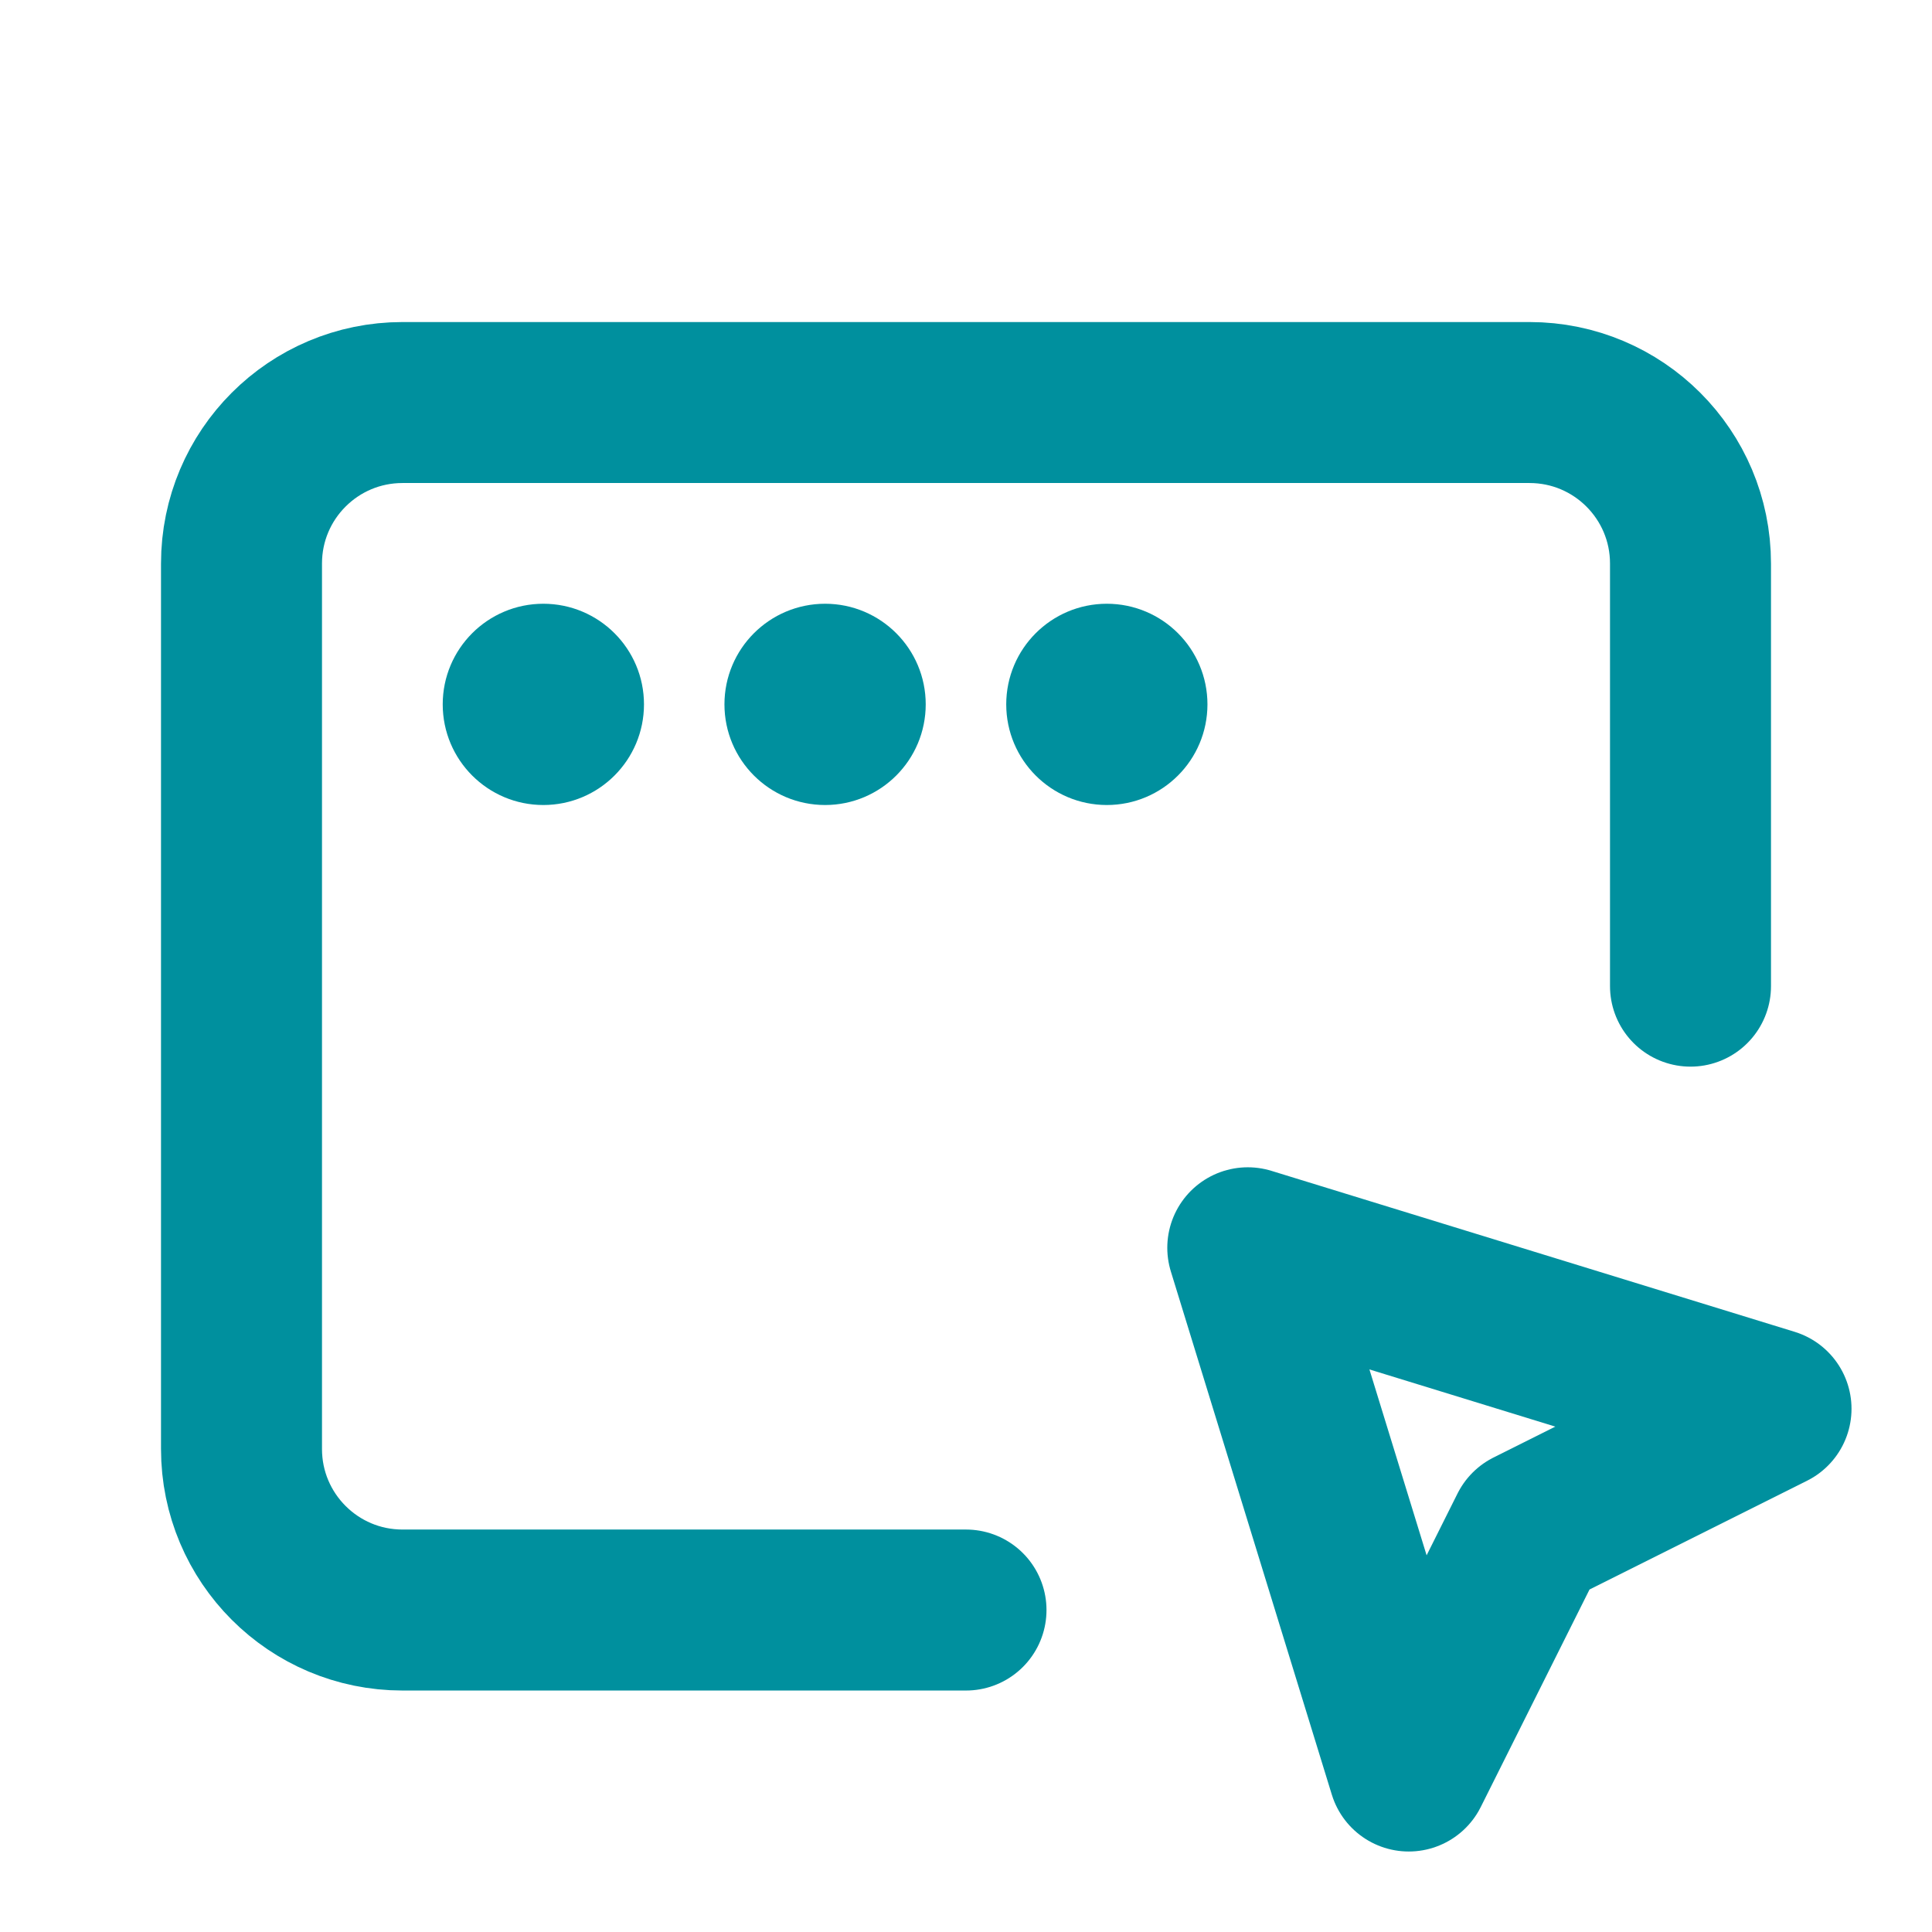
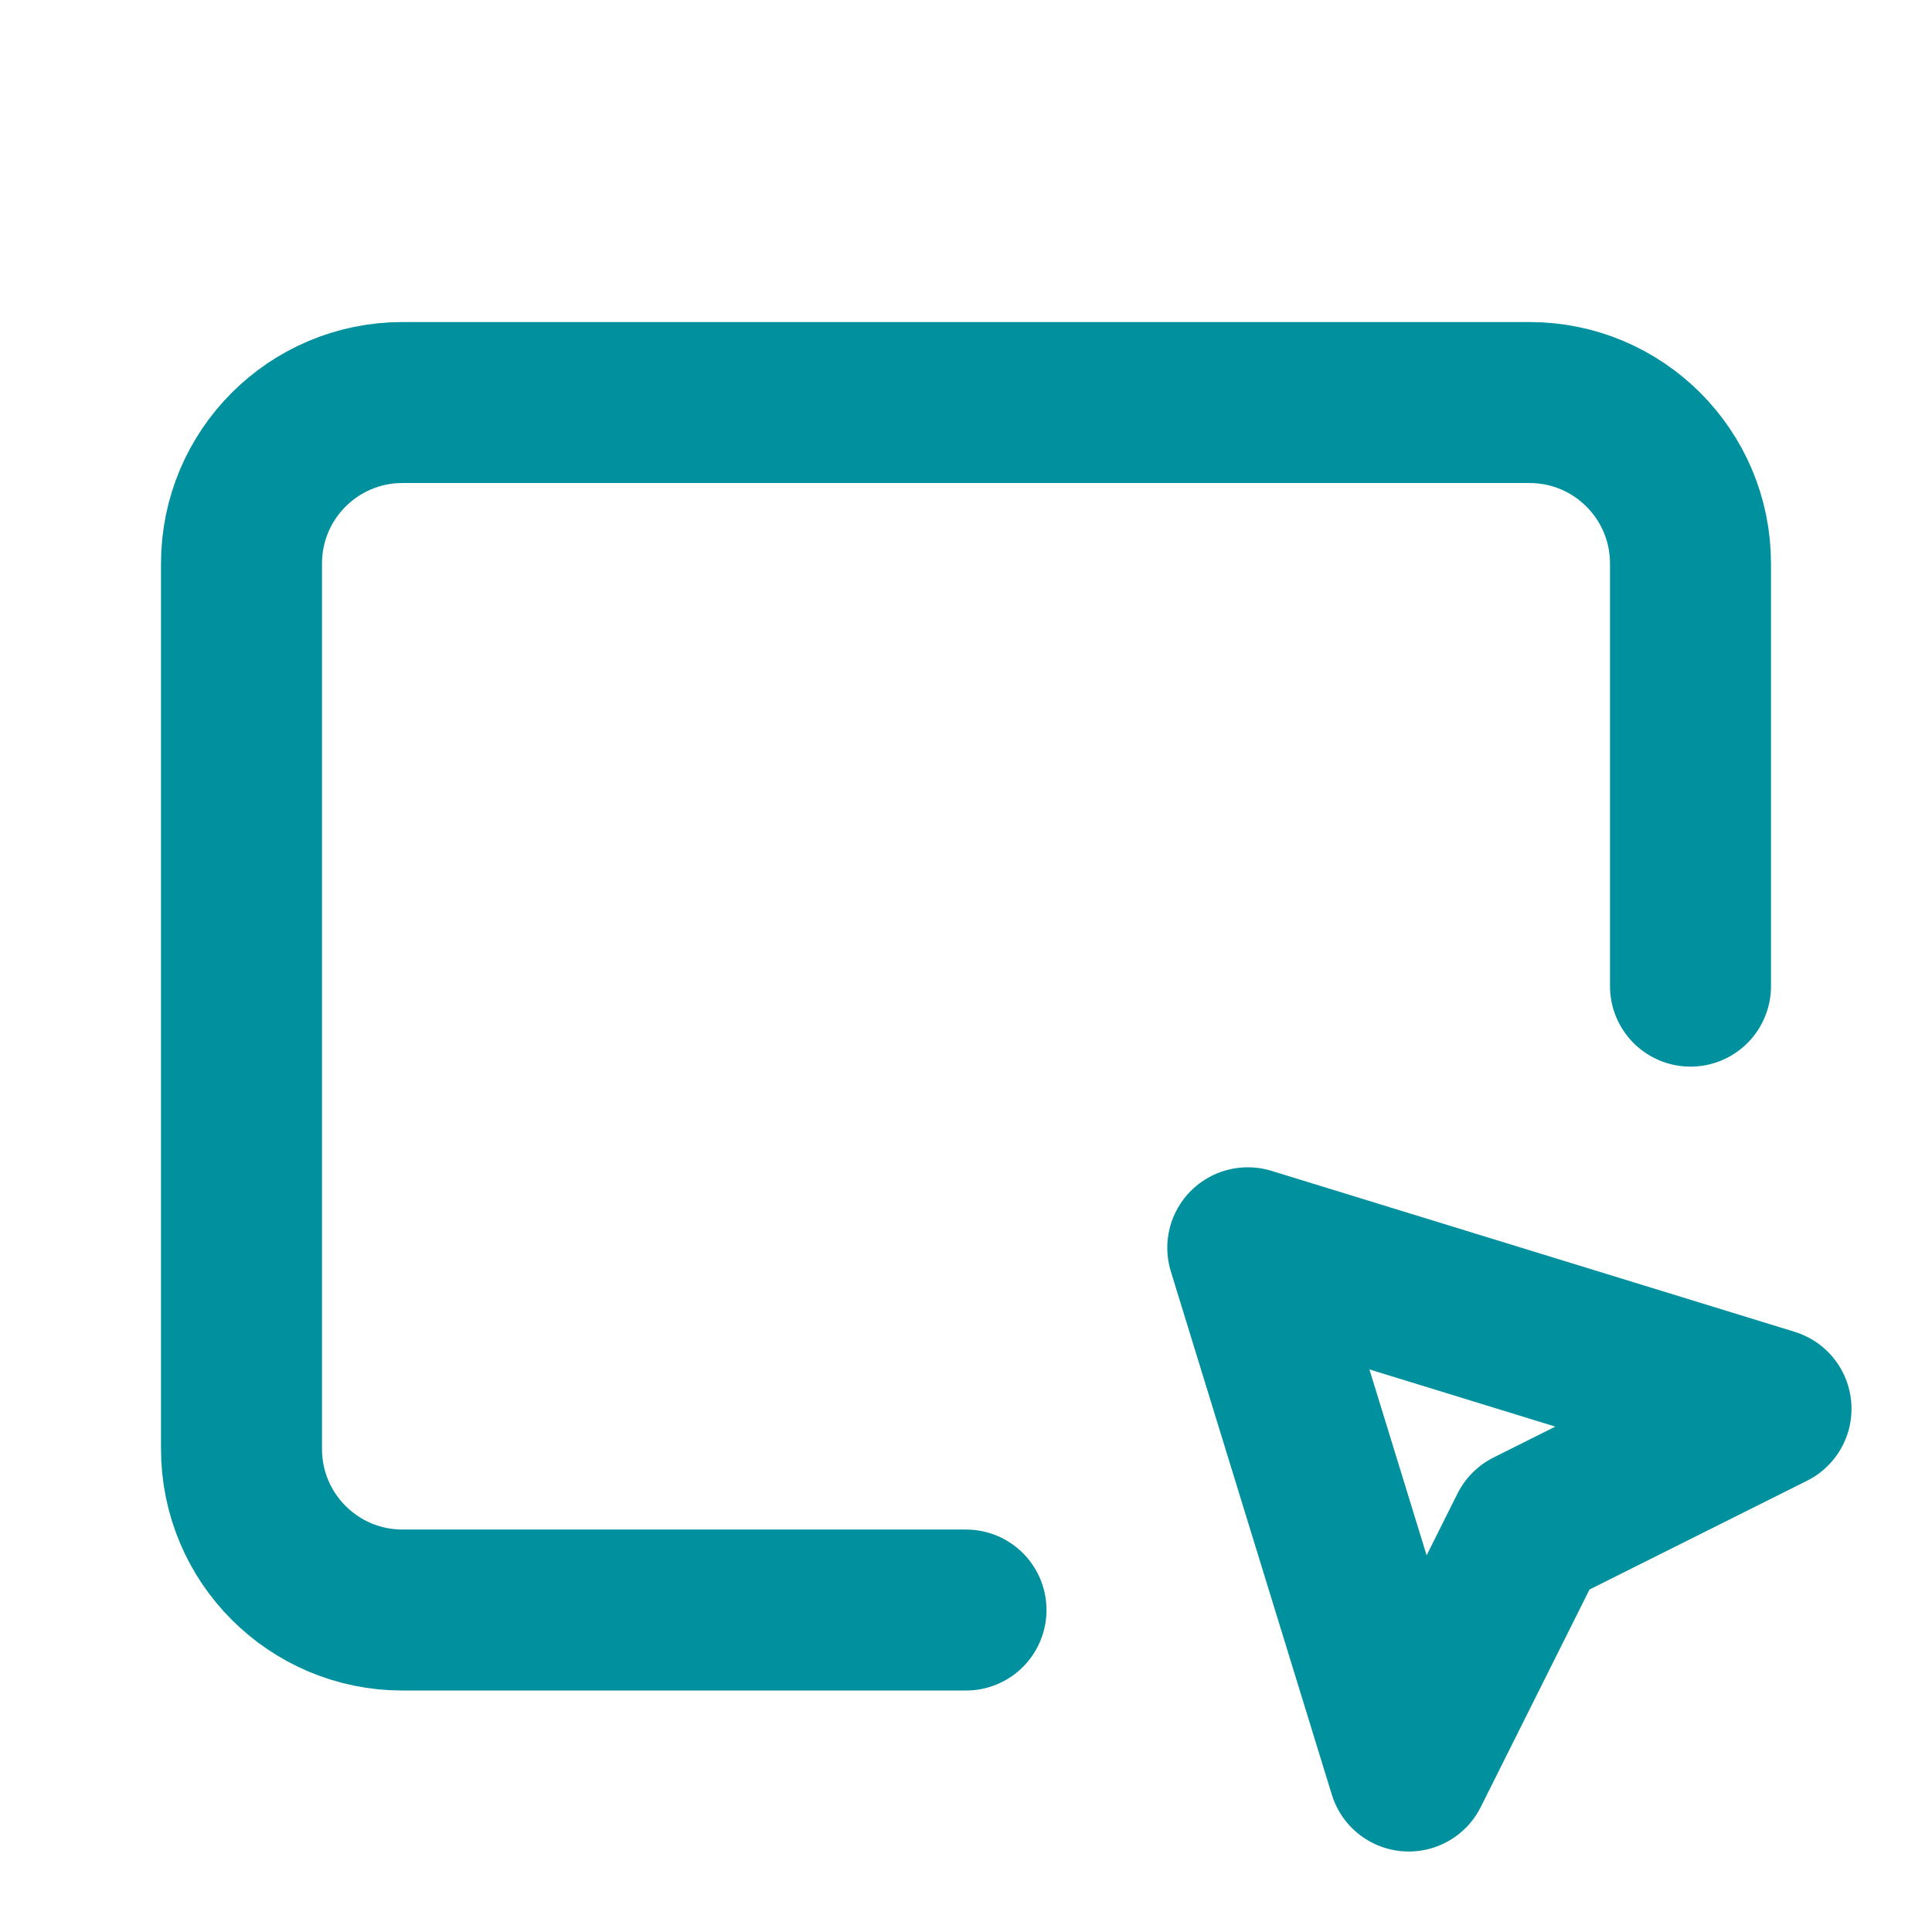
<svg xmlns="http://www.w3.org/2000/svg" width="40" height="40" viewBox="0 0 40 40" fill="none">
  <g id="window-cursor">
    <path id="Vector" d="M35 20.417V11.667C35 9.826 33.508 8.334 31.667 8.334H8.333C6.492 8.334 5 9.826 5 11.667V30C5 31.841 6.492 33.334 8.333 33.334H20" stroke="#00909E" stroke-width="3.333" stroke-linecap="round" stroke-linejoin="round" />
-     <path id="Vector_2" d="M9.791 14.583C9.791 15.389 10.444 16.042 11.249 16.042C12.055 16.042 12.708 15.389 12.708 14.583C12.708 13.778 12.055 13.125 11.249 13.125C10.444 13.125 9.791 13.778 9.791 14.583ZM15.624 14.583C15.624 15.389 16.277 16.042 17.083 16.042C17.888 16.042 18.541 15.389 18.541 14.583C18.541 13.778 17.888 13.125 17.083 13.125C16.277 13.125 15.624 13.778 15.624 14.583ZM21.458 14.583C21.458 15.389 22.111 16.042 22.916 16.042C23.721 16.042 24.374 15.389 24.374 14.583C24.374 13.778 23.721 13.125 22.916 13.125C22.111 13.125 21.458 13.778 21.458 14.583Z" fill="#00909E" stroke="#00909E" stroke-width="1.25" stroke-linecap="square" />
    <path id="Vector_3" d="M25.834 25.834L36.667 29.167L31.667 31.667L29.167 36.667L25.834 25.834Z" stroke="#00909E" stroke-width="3.333" stroke-linecap="square" stroke-linejoin="round" />
  </g>
</svg>